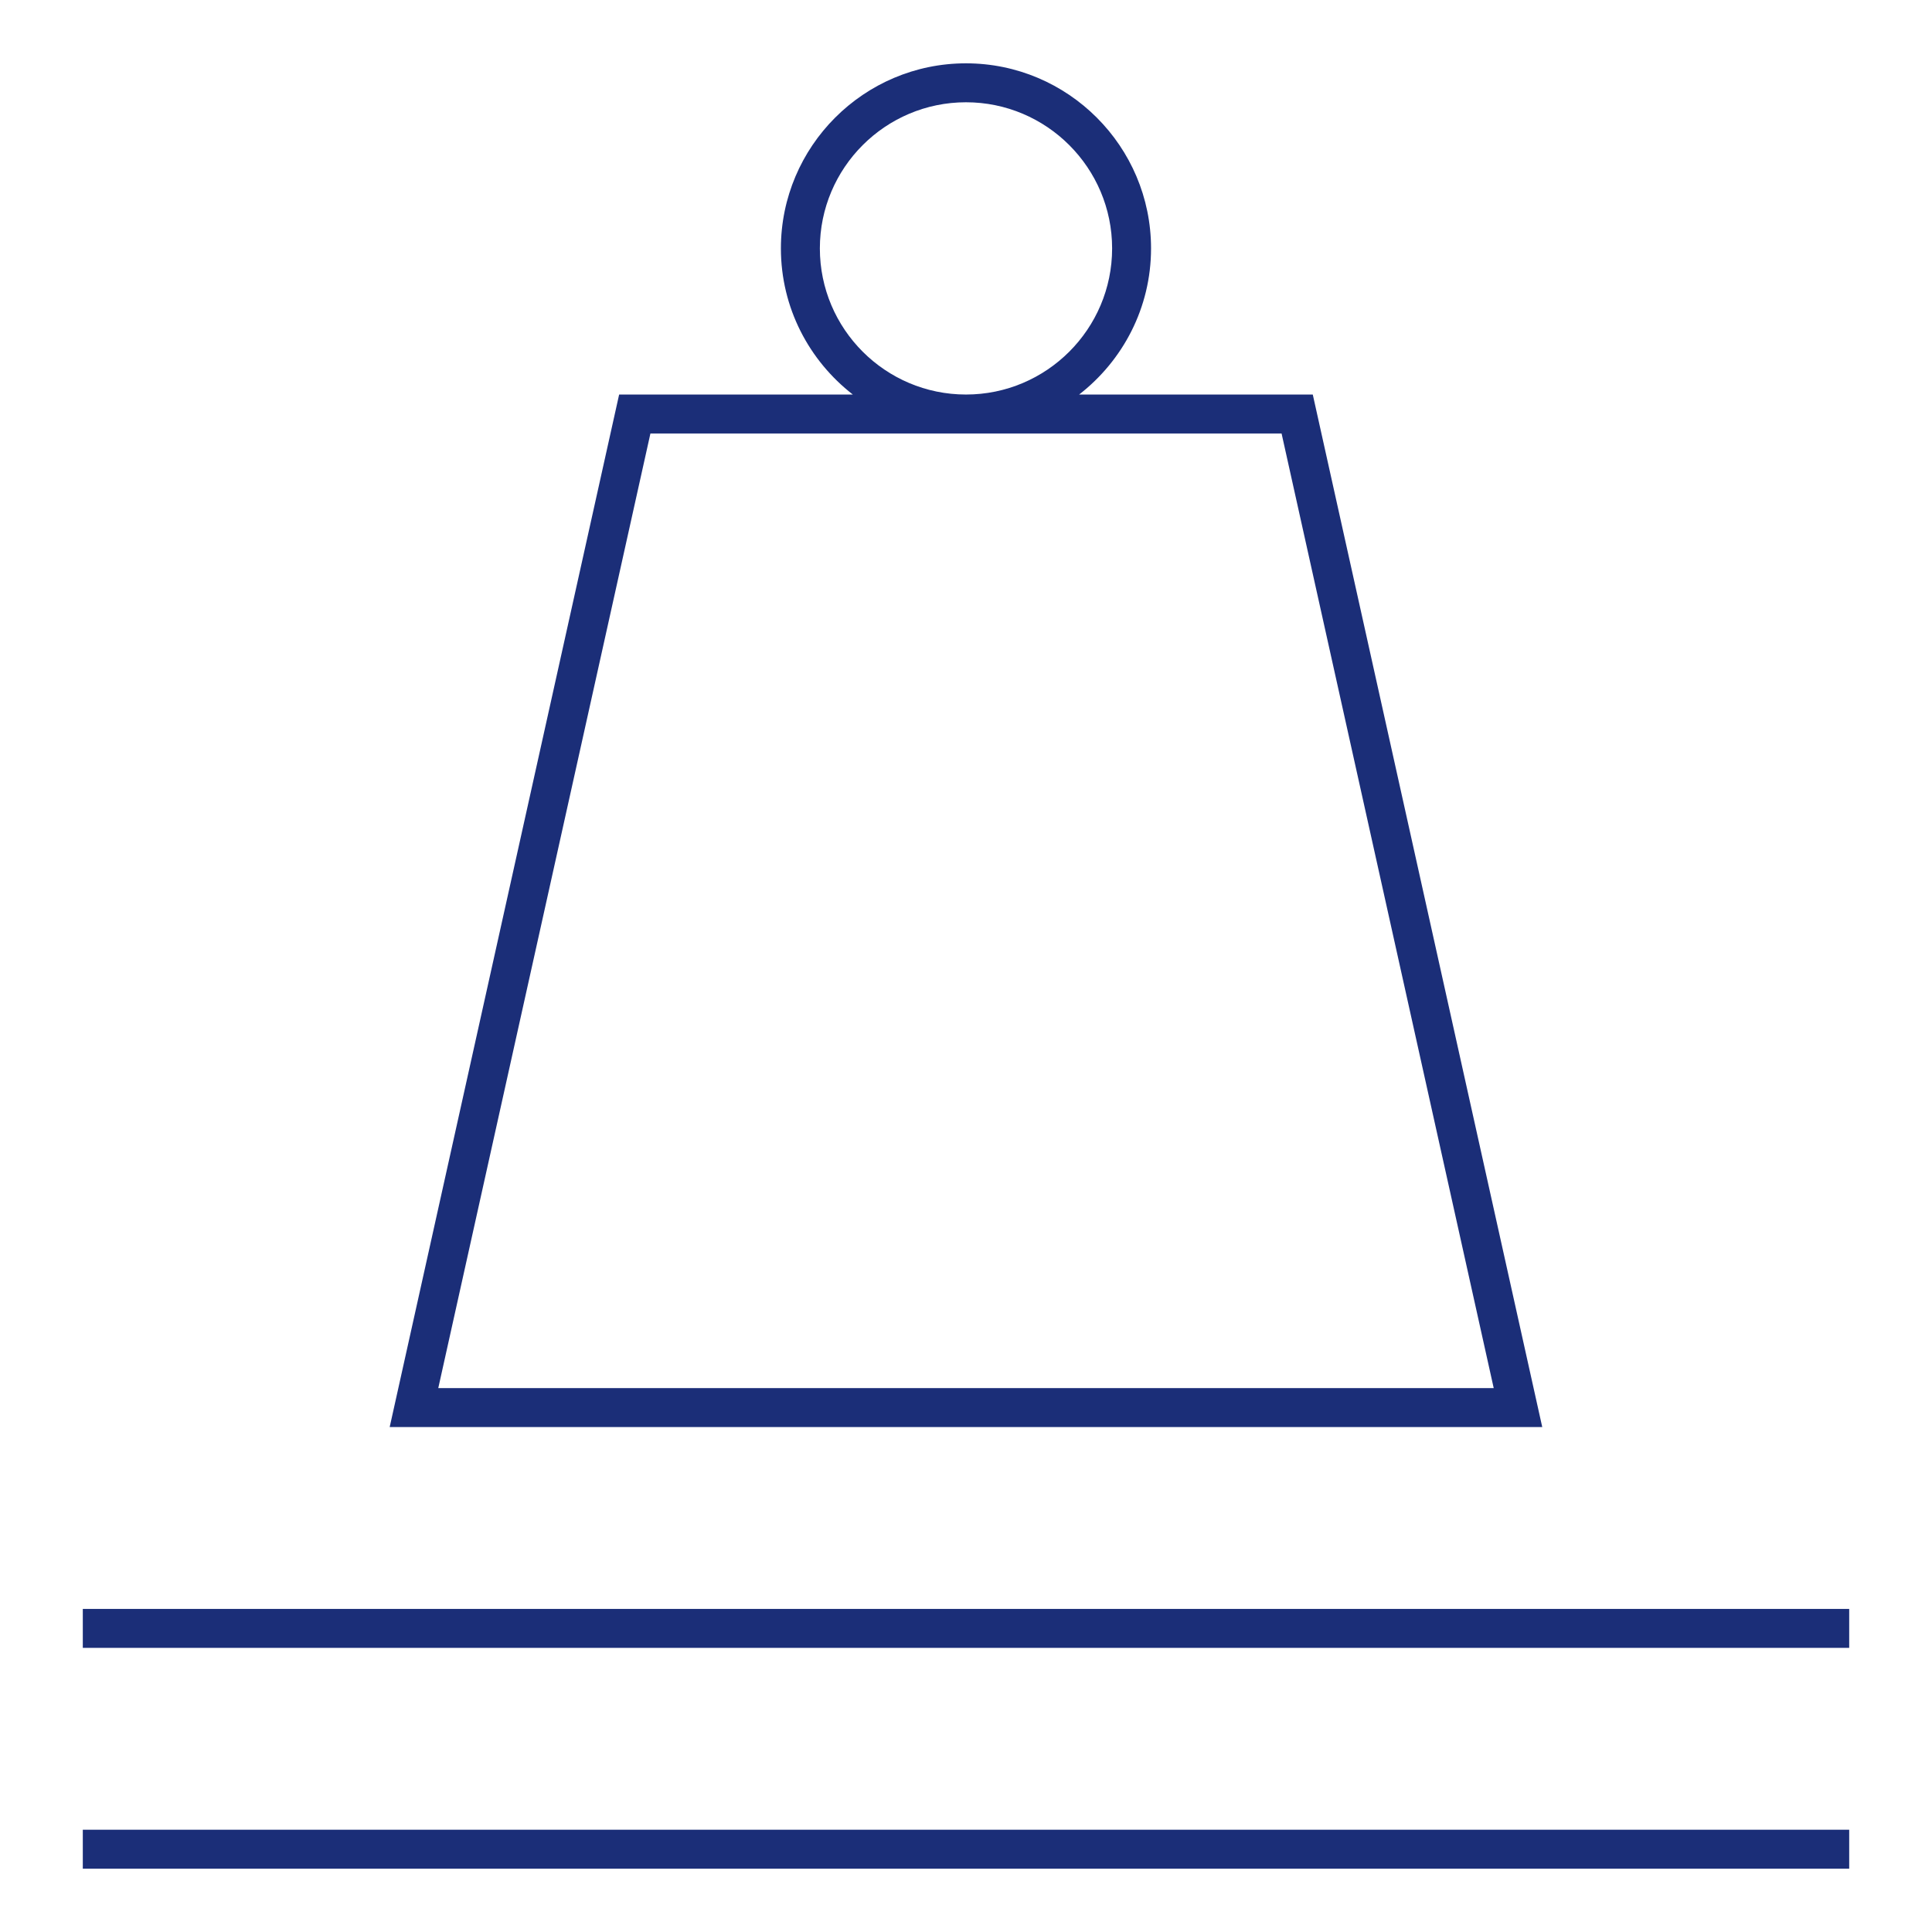
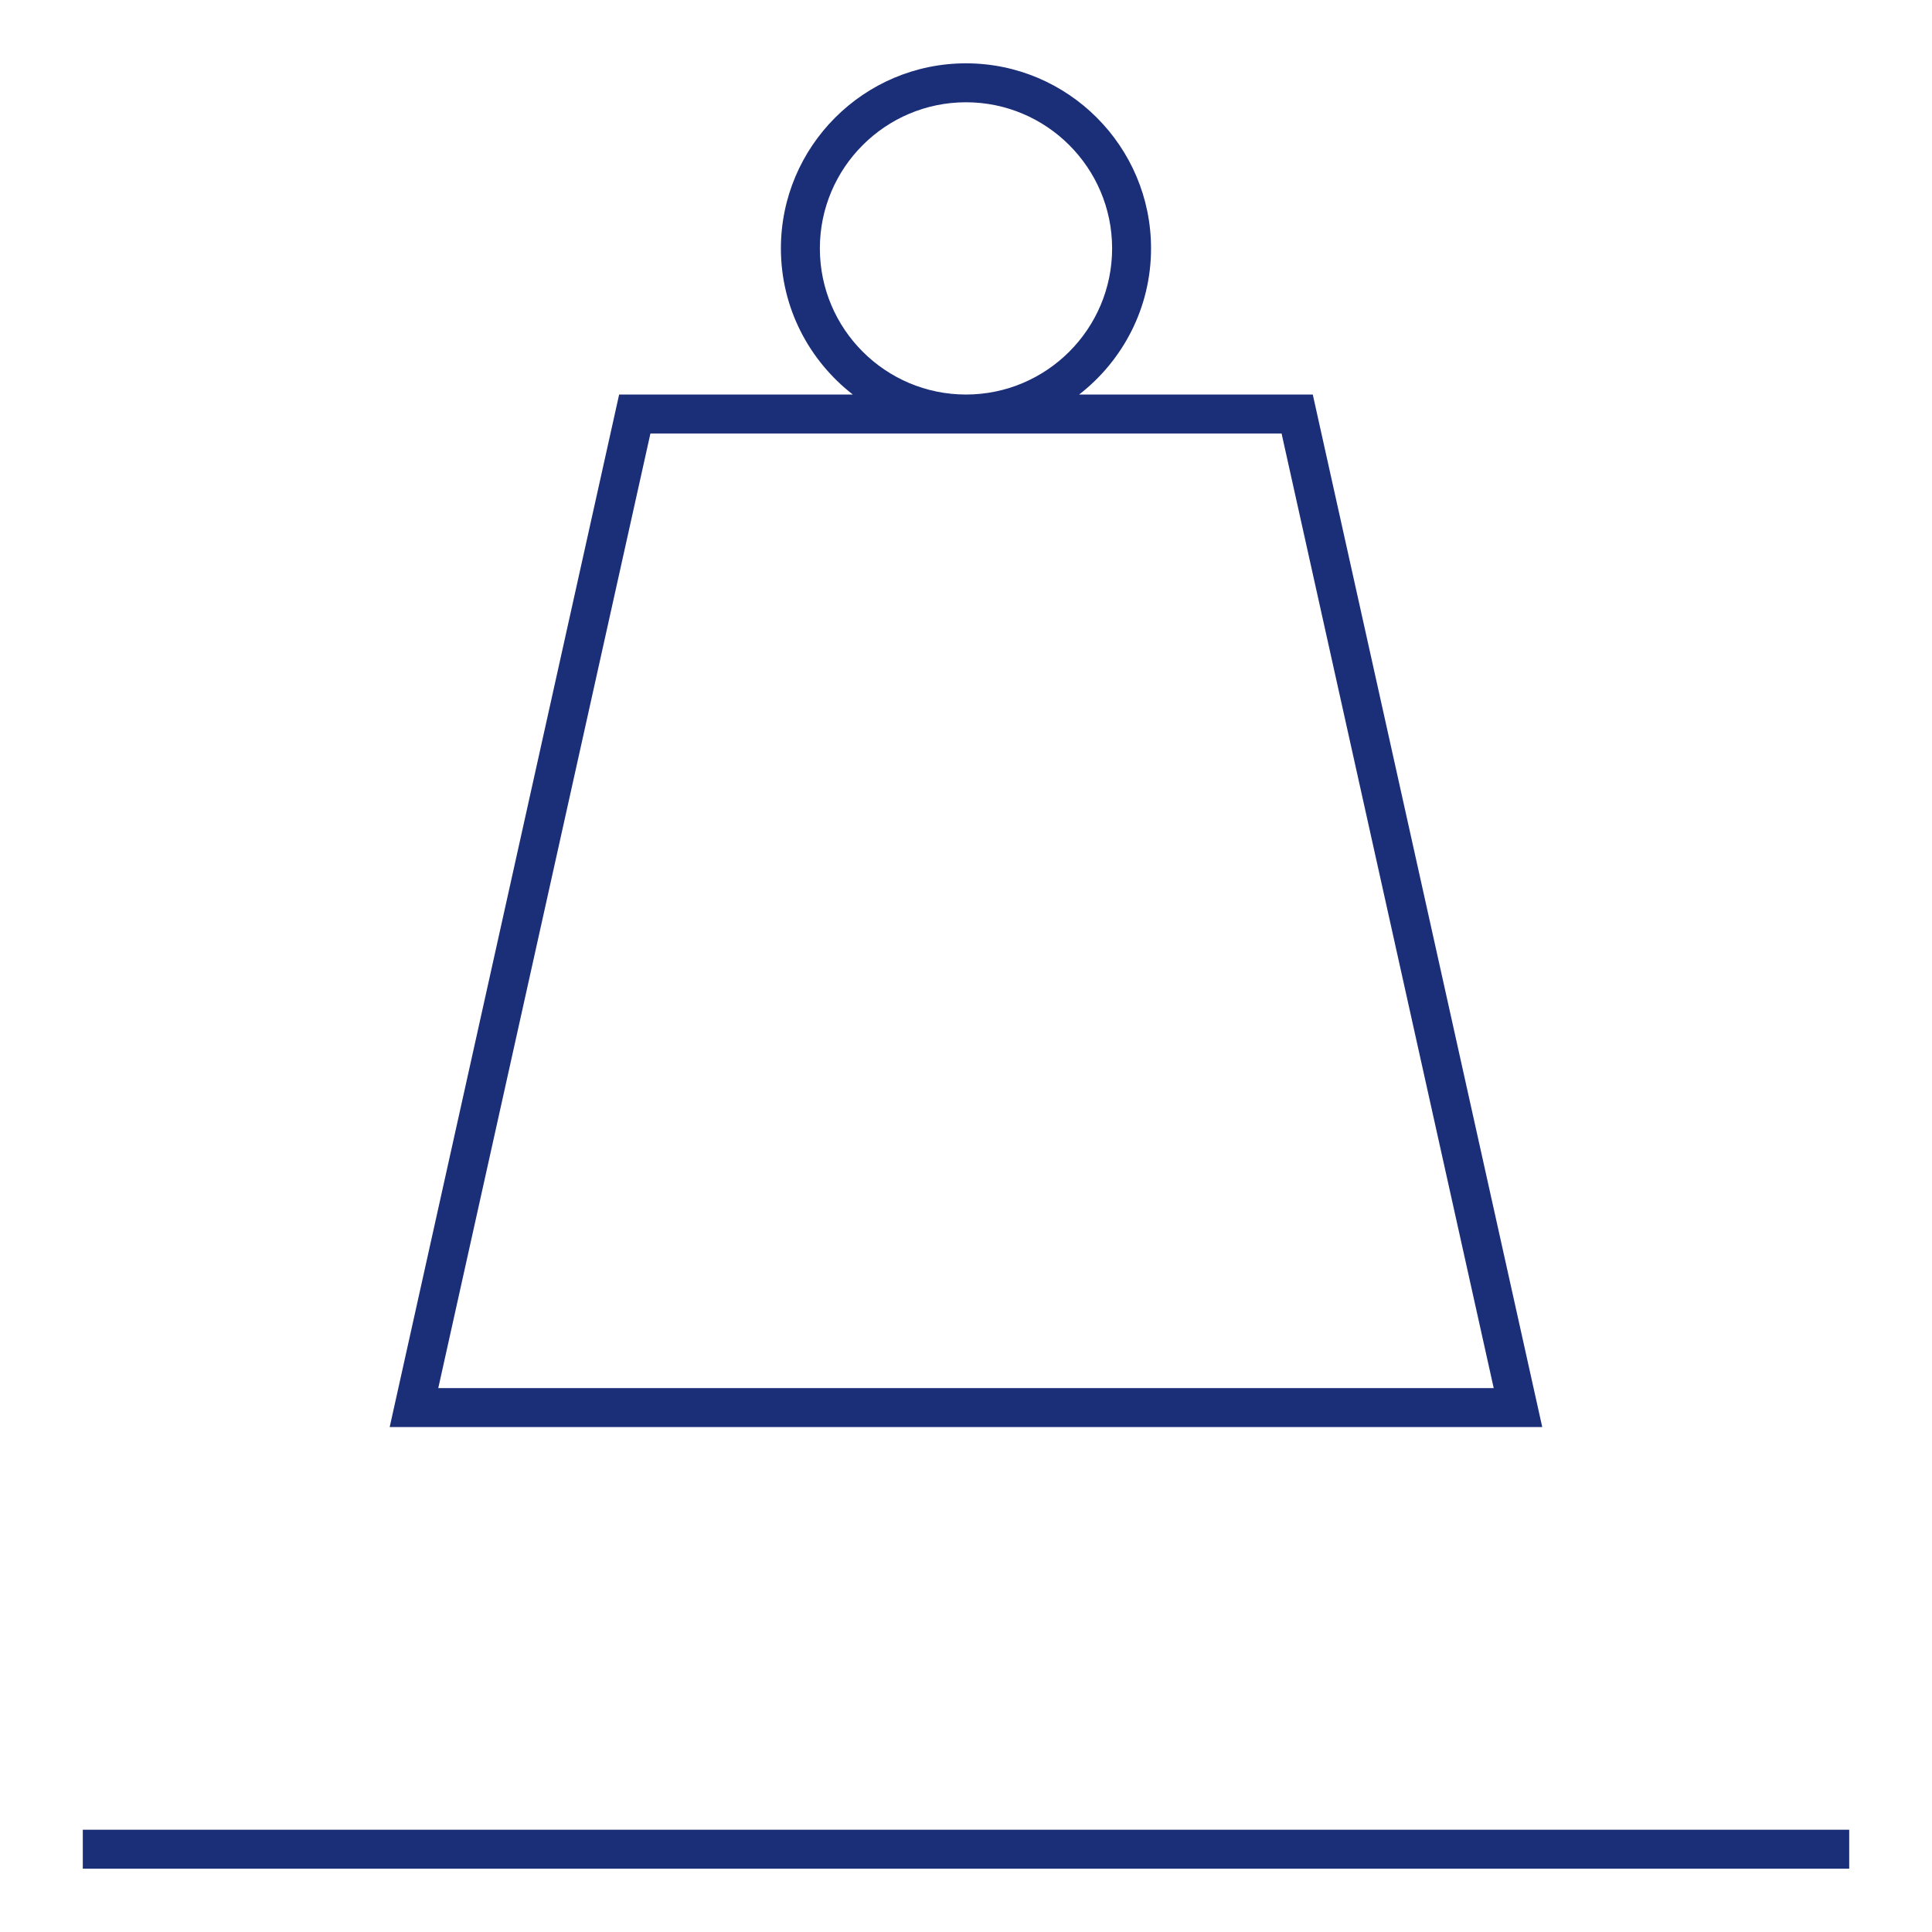
<svg xmlns="http://www.w3.org/2000/svg" id="Ebene_1" data-name="Ebene 1" width="35mm" height="35mm" version="1.1" viewBox="0 0 99.213 99.213">
  <defs>
    <style>
      .cls-1 {
        fill: #1b2e78;
        stroke-width: 0px;
      }
    </style>
  </defs>
-   <rect class="cls-1" x="4.252" y="82.622" width="90.709" height="2" />
  <rect class="cls-1" x="4.252" y="93.961" width="90.709" height="2" />
  <path class="cls-1" d="M67.416,20.26h-12c2.242-1.74,3.693-4.453,3.693-7.504,0-5.24-4.264-9.504-9.504-9.504s-9.504,4.264-9.504,9.504c0,3.051,1.451,5.764,3.693,7.504h-12l-11.783,53.023h59.187l-11.784-53.023ZM42.102,12.756c0-4.138,3.366-7.504,7.504-7.504s7.504,3.366,7.504,7.504-3.366,7.504-7.504,7.504-7.504-3.366-7.504-7.504ZM33.401,22.26h32.411l10.894,49.023H22.506l10.895-49.023Z" />
</svg>